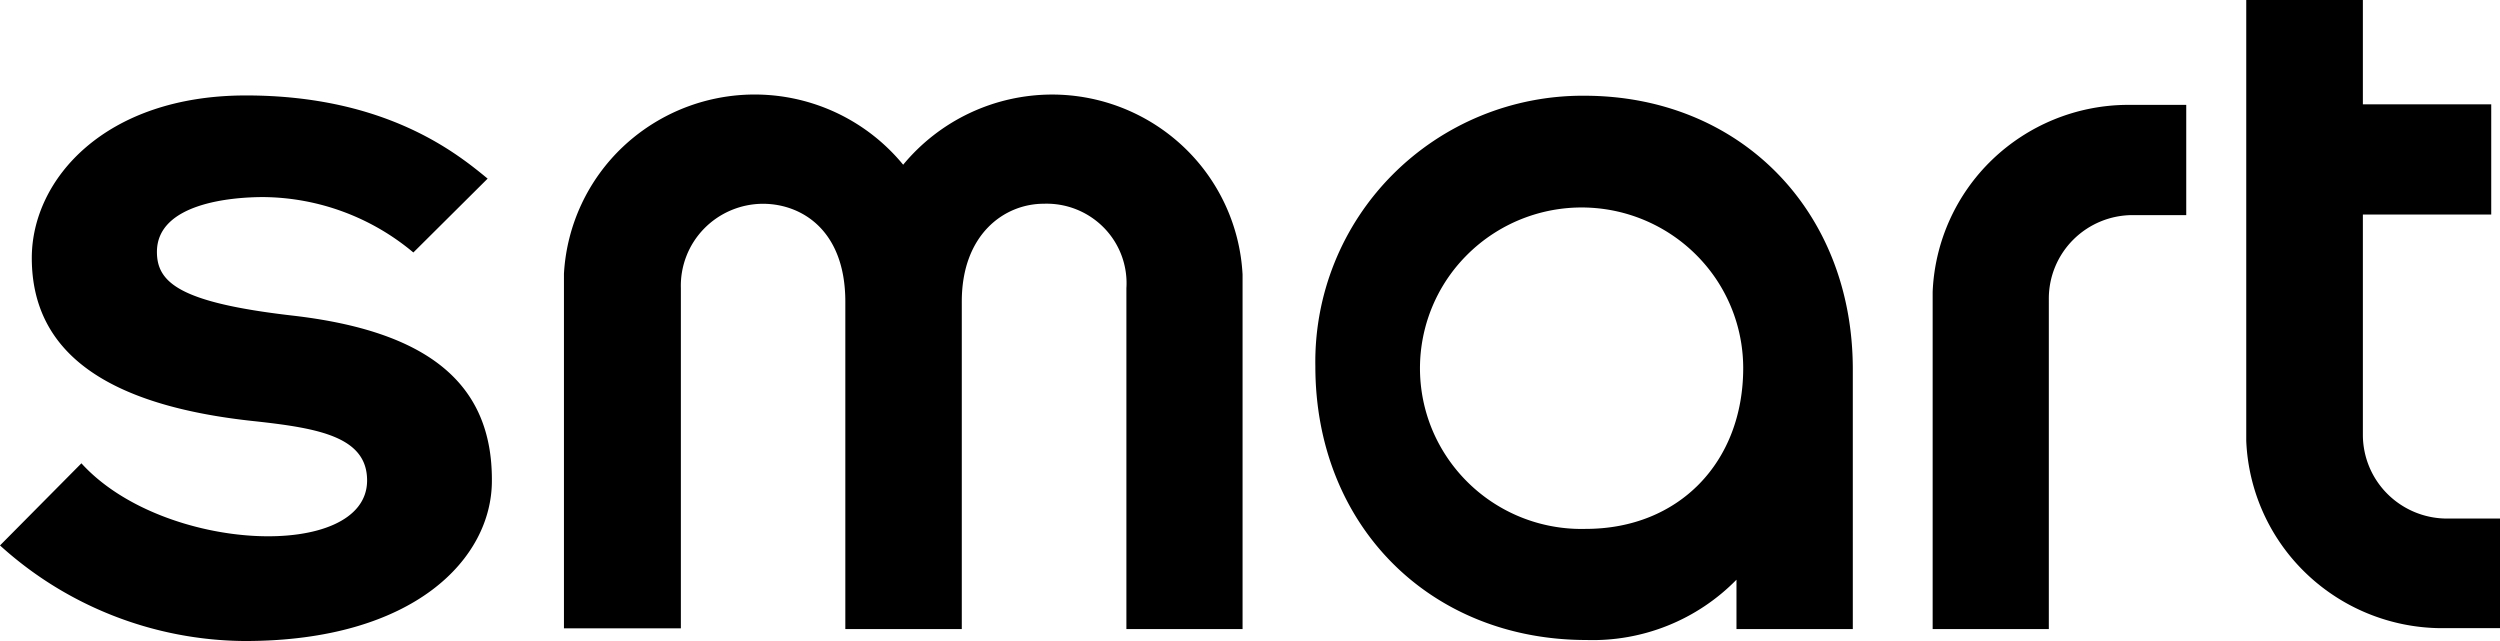
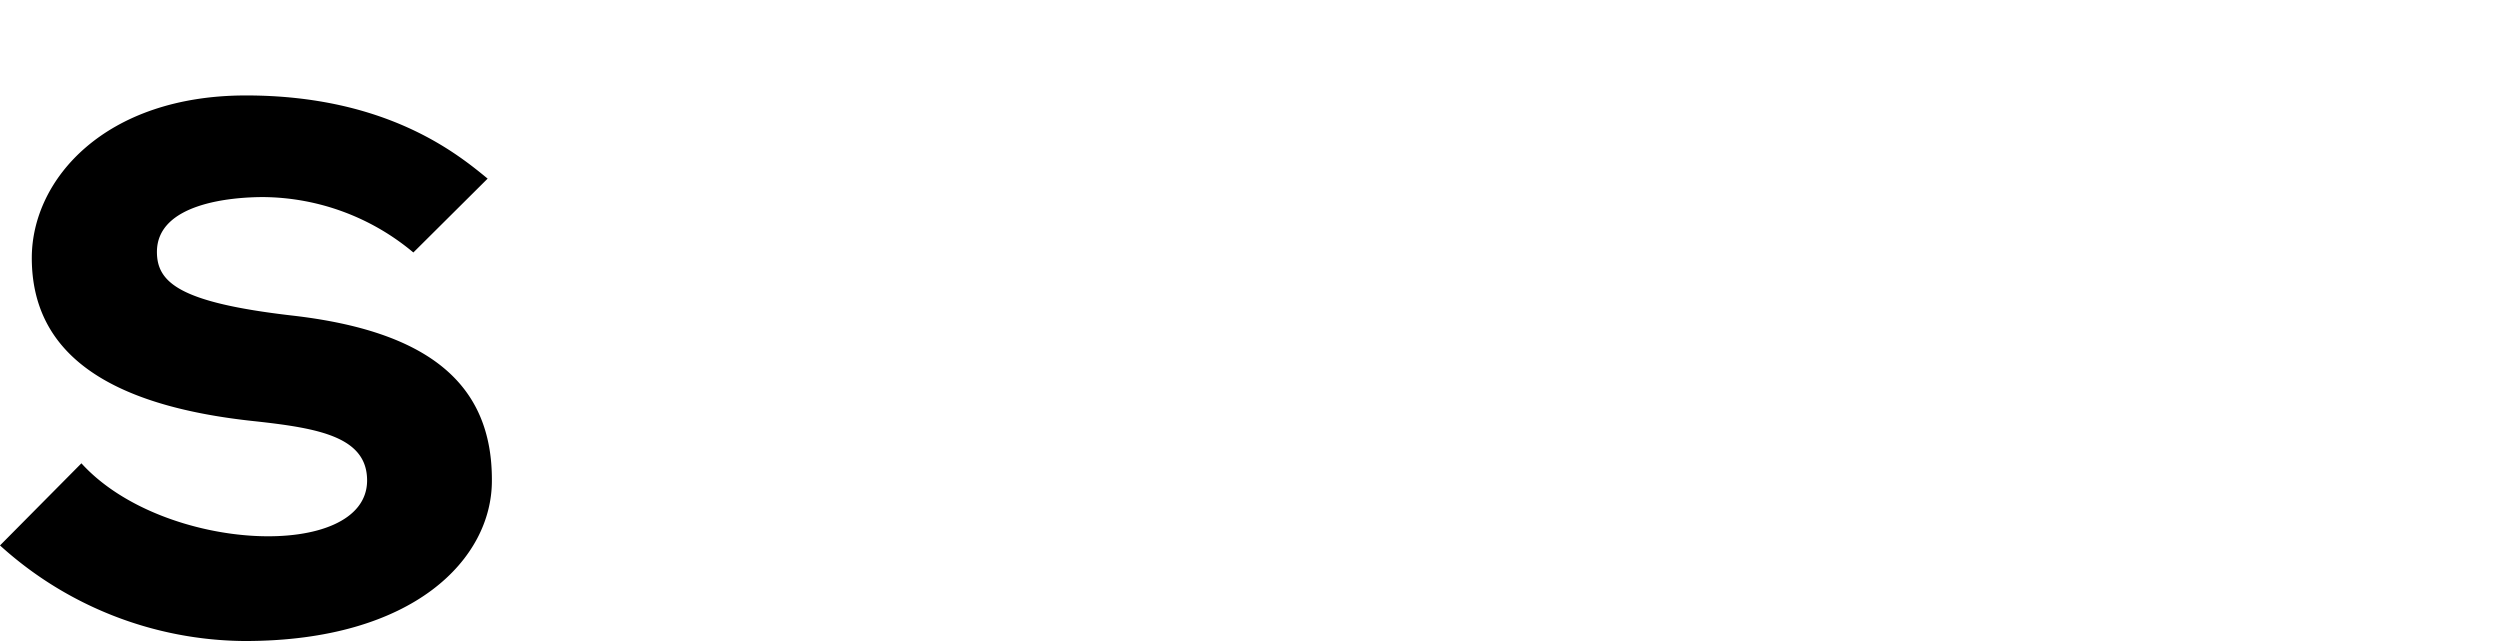
<svg xmlns="http://www.w3.org/2000/svg" id="logo-smart" width="170.011" height="43.592" viewBox="0 0 170.011 43.592">
-   <path id="Tracé_1006" data-name="Tracé 1006" d="M78.014,29.588v-15h8.729V7.093H78.014V0H70.083V29.979a13.248,13.248,0,0,0,4.049,8.994A13.394,13.394,0,0,0,83.3,42.718h4.041V35.264H83.692a5.744,5.744,0,0,1-4.011-1.679A5.68,5.68,0,0,1,78.014,29.588Z" transform="translate(82.672)" />
-   <path id="Tracé_1007" data-name="Tracé 1007" d="M60.3,15.992V38.918h7.9V16.444a5.661,5.661,0,0,1,1.668-4.01,5.724,5.724,0,0,1,4.03-1.666h3.647V3.272H73.5a13.375,13.375,0,0,0-9.158,3.735A13.229,13.229,0,0,0,60.3,15.992Z" transform="translate(71.129 3.86)" />
-   <path id="Tracé_1008" data-name="Tracé 1008" d="M59.327,2.987a18.236,18.236,0,0,0-13.04,5.374,18.032,18.032,0,0,0-5.246,13.032C41.041,32.182,48.8,40,59.479,40a13.689,13.689,0,0,0,10.2-4.1v3.356h7.911V21.593C77.593,10.773,69.895,2.987,59.327,2.987Zm.1,29.457A11,11,0,0,1,49.075,25.9a10.885,10.885,0,0,1,2.194-12A11.026,11.026,0,0,1,68.258,15.4a10.89,10.89,0,0,1,1.879,6.1C70.137,27.922,65.752,32.444,59.428,32.444Z" transform="translate(48.409 3.523)" />
-   <path id="Tracé_1009" data-name="Tracé 1009" d="M50.763,2.95a13.163,13.163,0,0,0-10.1,4.772A13.066,13.066,0,0,0,21.635,6.476a12.87,12.87,0,0,0-4.04,8.66V39.249h7.951V16.121a5.559,5.559,0,0,1,1.57-4.043,5.622,5.622,0,0,1,4.007-1.7c2.576,0,5.607,1.738,5.607,6.661V39.3H44.65V17.026c0-4.571,2.89-6.651,5.577-6.651a5.452,5.452,0,0,1,4.09,1.634,5.387,5.387,0,0,1,1.527,4.112V39.3h7.9V15.187a12.879,12.879,0,0,0-4.034-8.7A13.021,13.021,0,0,0,50.763,2.95Z" transform="translate(20.756 3.48)" />
  <path id="Tracé_1010" data-name="Tracé 1010" d="M19.872,17.947c-7.668-.884-9.2-2.25-9.2-4.33,0-3.3,5.051-3.727,7.224-3.727a16.076,16.076,0,0,1,10.214,3.768l5.051-5.023c-2.021-1.658-6.85-5.656-16.437-5.656S2.162,8.684,2.162,14.029c0,6.37,4.981,10.047,15.235,11.112,4.3.472,7.567,1.065,7.567,4.019,0,5.5-13.871,4.953-19.428-1.165L0,33.58a25.011,25.011,0,0,0,16.65,6.5c11.548,0,16.8-5.626,16.8-10.891C33.491,22.609,29.167,19.012,19.872,17.947Z" transform="translate(0 3.512)" />
</svg>